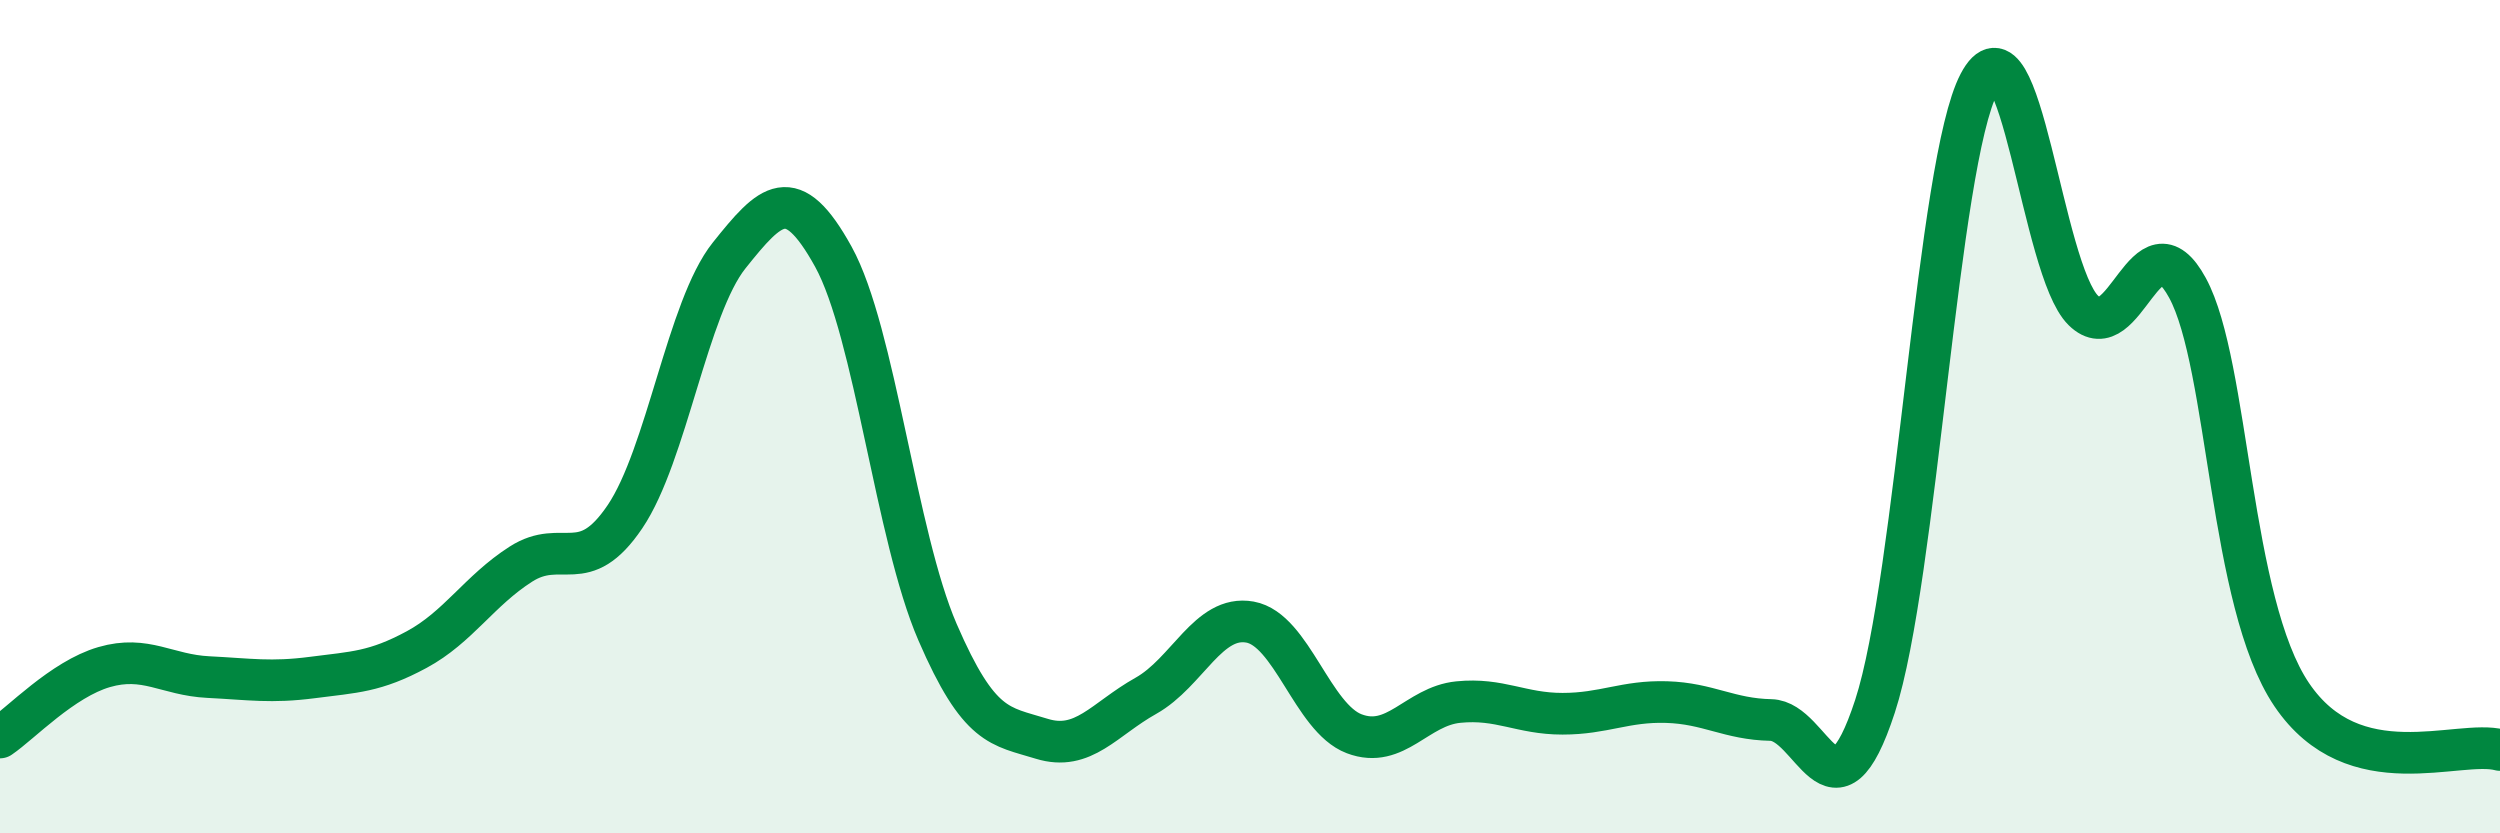
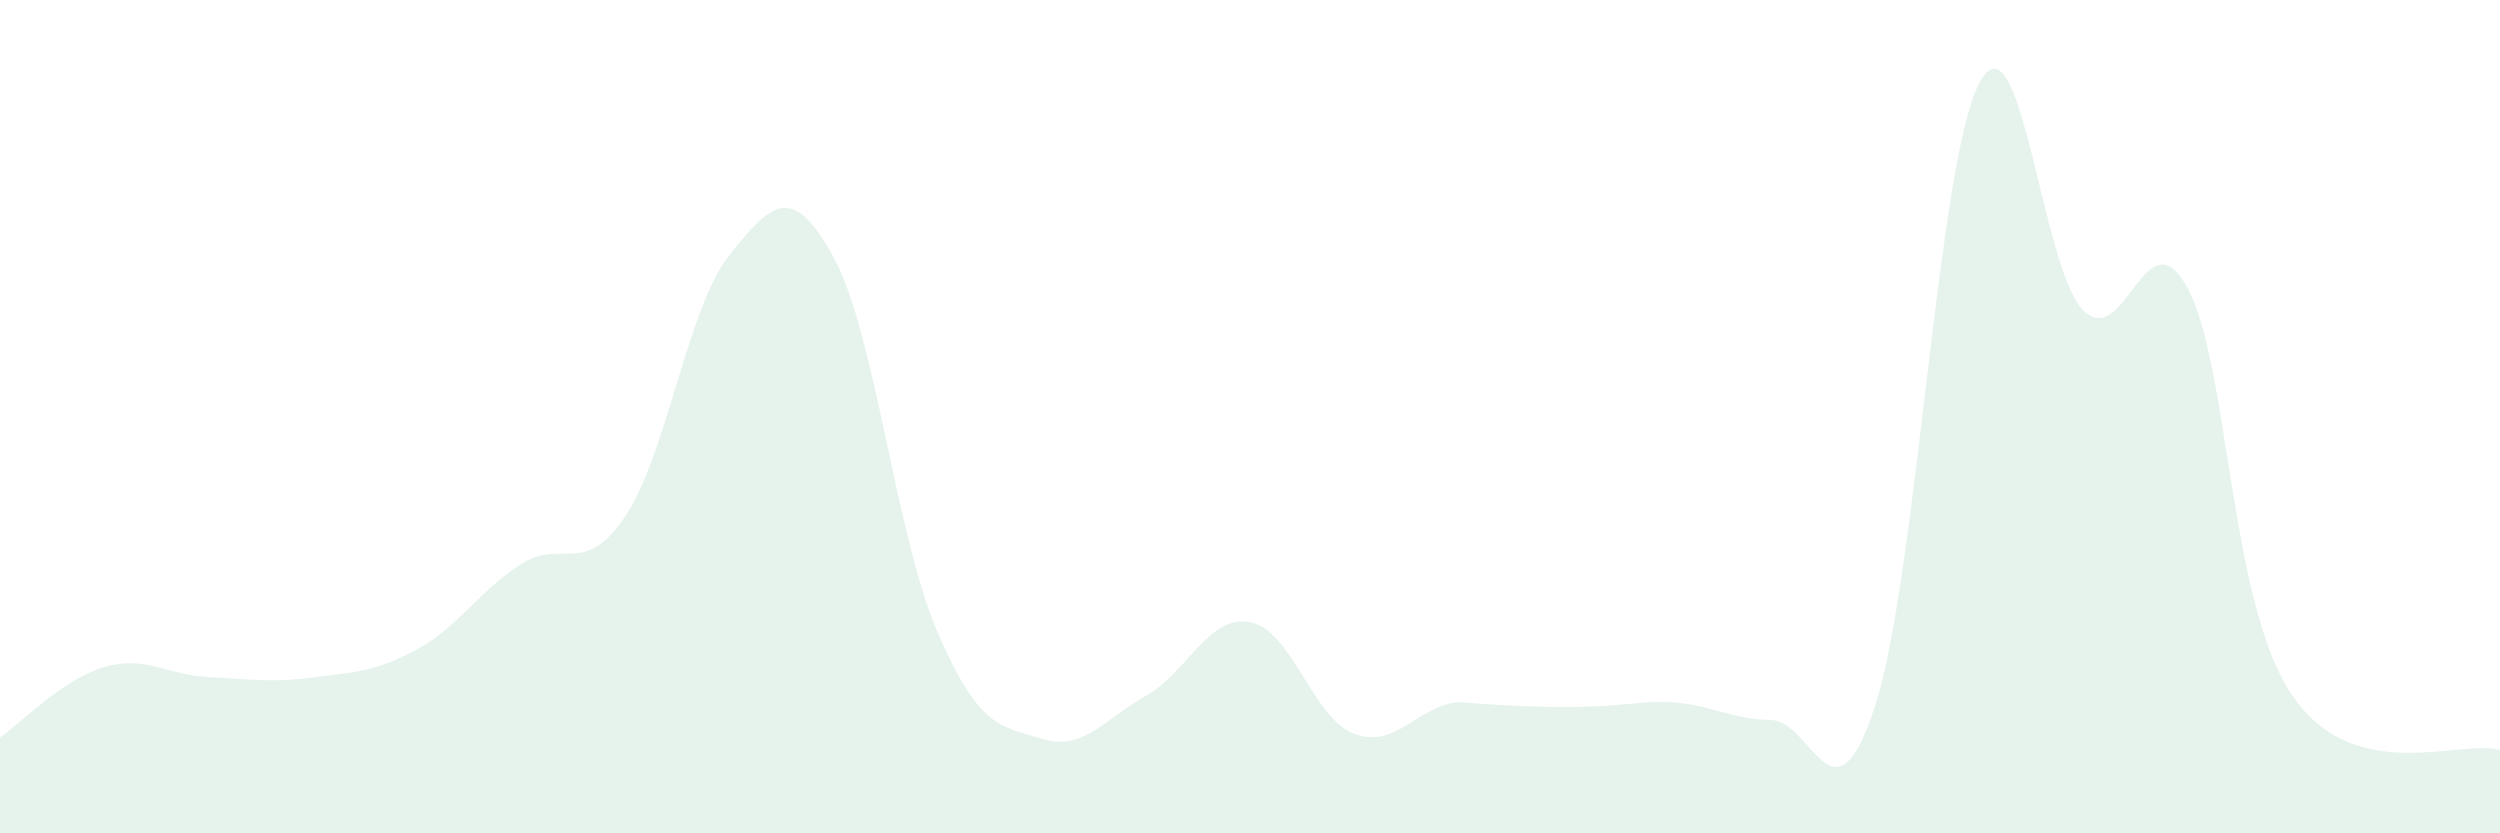
<svg xmlns="http://www.w3.org/2000/svg" width="60" height="20" viewBox="0 0 60 20">
-   <path d="M 0,17.7 C 0.5,17.36 1.5,16.3 2.5,16.01 C 3.5,15.72 4,16.2 5,16.25 C 6,16.3 6.5,16.39 7.5,16.26 C 8.5,16.13 9,16.13 10,15.59 C 11,15.05 11.5,14.18 12.5,13.54 C 13.5,12.9 14,13.88 15,12.4 C 16,10.92 16.5,7.38 17.5,6.13 C 18.5,4.88 19,4.35 20,6.16 C 21,7.97 21.5,12.86 22.5,15.17 C 23.5,17.48 24,17.42 25,17.73 C 26,18.04 26.5,17.26 27.5,16.7 C 28.5,16.14 29,14.75 30,14.93 C 31,15.11 31.5,17.23 32.5,17.61 C 33.5,17.99 34,16.95 35,16.85 C 36,16.75 36.5,17.13 37.5,17.13 C 38.5,17.13 39,16.82 40,16.85 C 41,16.88 41.5,17.26 42.5,17.28 C 43.5,17.3 44,20.01 45,16.95 C 46,13.89 46.5,3.9 47.5,2 C 48.5,0.1 49,6.47 50,7.45 C 51,8.43 51.5,5.07 52.5,6.91 C 53.5,8.75 53.5,14.45 55,16.67 C 56.5,18.89 59,17.73 60,18L60 20L0 20Z" fill="#008740" opacity="0.1" stroke-linecap="round" stroke-linejoin="round" />
-   <path d="M 0,17.7 C 0.5,17.36 1.5,16.3 2.5,16.01 C 3.5,15.72 4,16.2 5,16.25 C 6,16.3 6.5,16.39 7.5,16.26 C 8.5,16.13 9,16.13 10,15.59 C 11,15.05 11.5,14.18 12.5,13.54 C 13.5,12.9 14,13.88 15,12.4 C 16,10.92 16.5,7.38 17.5,6.13 C 18.5,4.88 19,4.35 20,6.16 C 21,7.97 21.5,12.86 22.5,15.17 C 23.5,17.48 24,17.42 25,17.73 C 26,18.04 26.5,17.26 27.5,16.7 C 28.5,16.14 29,14.75 30,14.93 C 31,15.11 31.5,17.23 32.5,17.61 C 33.5,17.99 34,16.95 35,16.85 C 36,16.75 36.5,17.13 37.5,17.13 C 38.5,17.13 39,16.82 40,16.85 C 41,16.88 41.5,17.26 42.5,17.28 C 43.5,17.3 44,20.01 45,16.95 C 46,13.89 46.5,3.9 47.5,2 C 48.5,0.1 49,6.47 50,7.45 C 51,8.43 51.5,5.07 52.5,6.91 C 53.5,8.75 53.5,14.45 55,16.67 C 56.5,18.89 59,17.73 60,18" stroke="#008740" stroke-width="1" fill="none" stroke-linecap="round" stroke-linejoin="round" />
+   <path d="M 0,17.7 C 0.5,17.36 1.5,16.3 2.5,16.01 C 3.5,15.72 4,16.2 5,16.25 C 6,16.3 6.5,16.39 7.5,16.26 C 8.5,16.13 9,16.13 10,15.59 C 11,15.05 11.5,14.18 12.5,13.54 C 13.5,12.9 14,13.88 15,12.4 C 16,10.92 16.5,7.38 17.5,6.13 C 18.5,4.88 19,4.35 20,6.16 C 21,7.97 21.5,12.86 22.5,15.17 C 23.5,17.48 24,17.42 25,17.73 C 26,18.04 26.5,17.26 27.5,16.7 C 28.5,16.14 29,14.75 30,14.93 C 31,15.11 31.5,17.23 32.5,17.61 C 33.5,17.99 34,16.95 35,16.85 C 38.5,17.13 39,16.82 40,16.85 C 41,16.88 41.5,17.26 42.5,17.28 C 43.5,17.3 44,20.01 45,16.95 C 46,13.89 46.5,3.9 47.5,2 C 48.5,0.1 49,6.47 50,7.45 C 51,8.43 51.5,5.07 52.5,6.91 C 53.5,8.75 53.5,14.45 55,16.67 C 56.5,18.89 59,17.73 60,18L60 20L0 20Z" fill="#008740" opacity="0.1" stroke-linecap="round" stroke-linejoin="round" />
</svg>